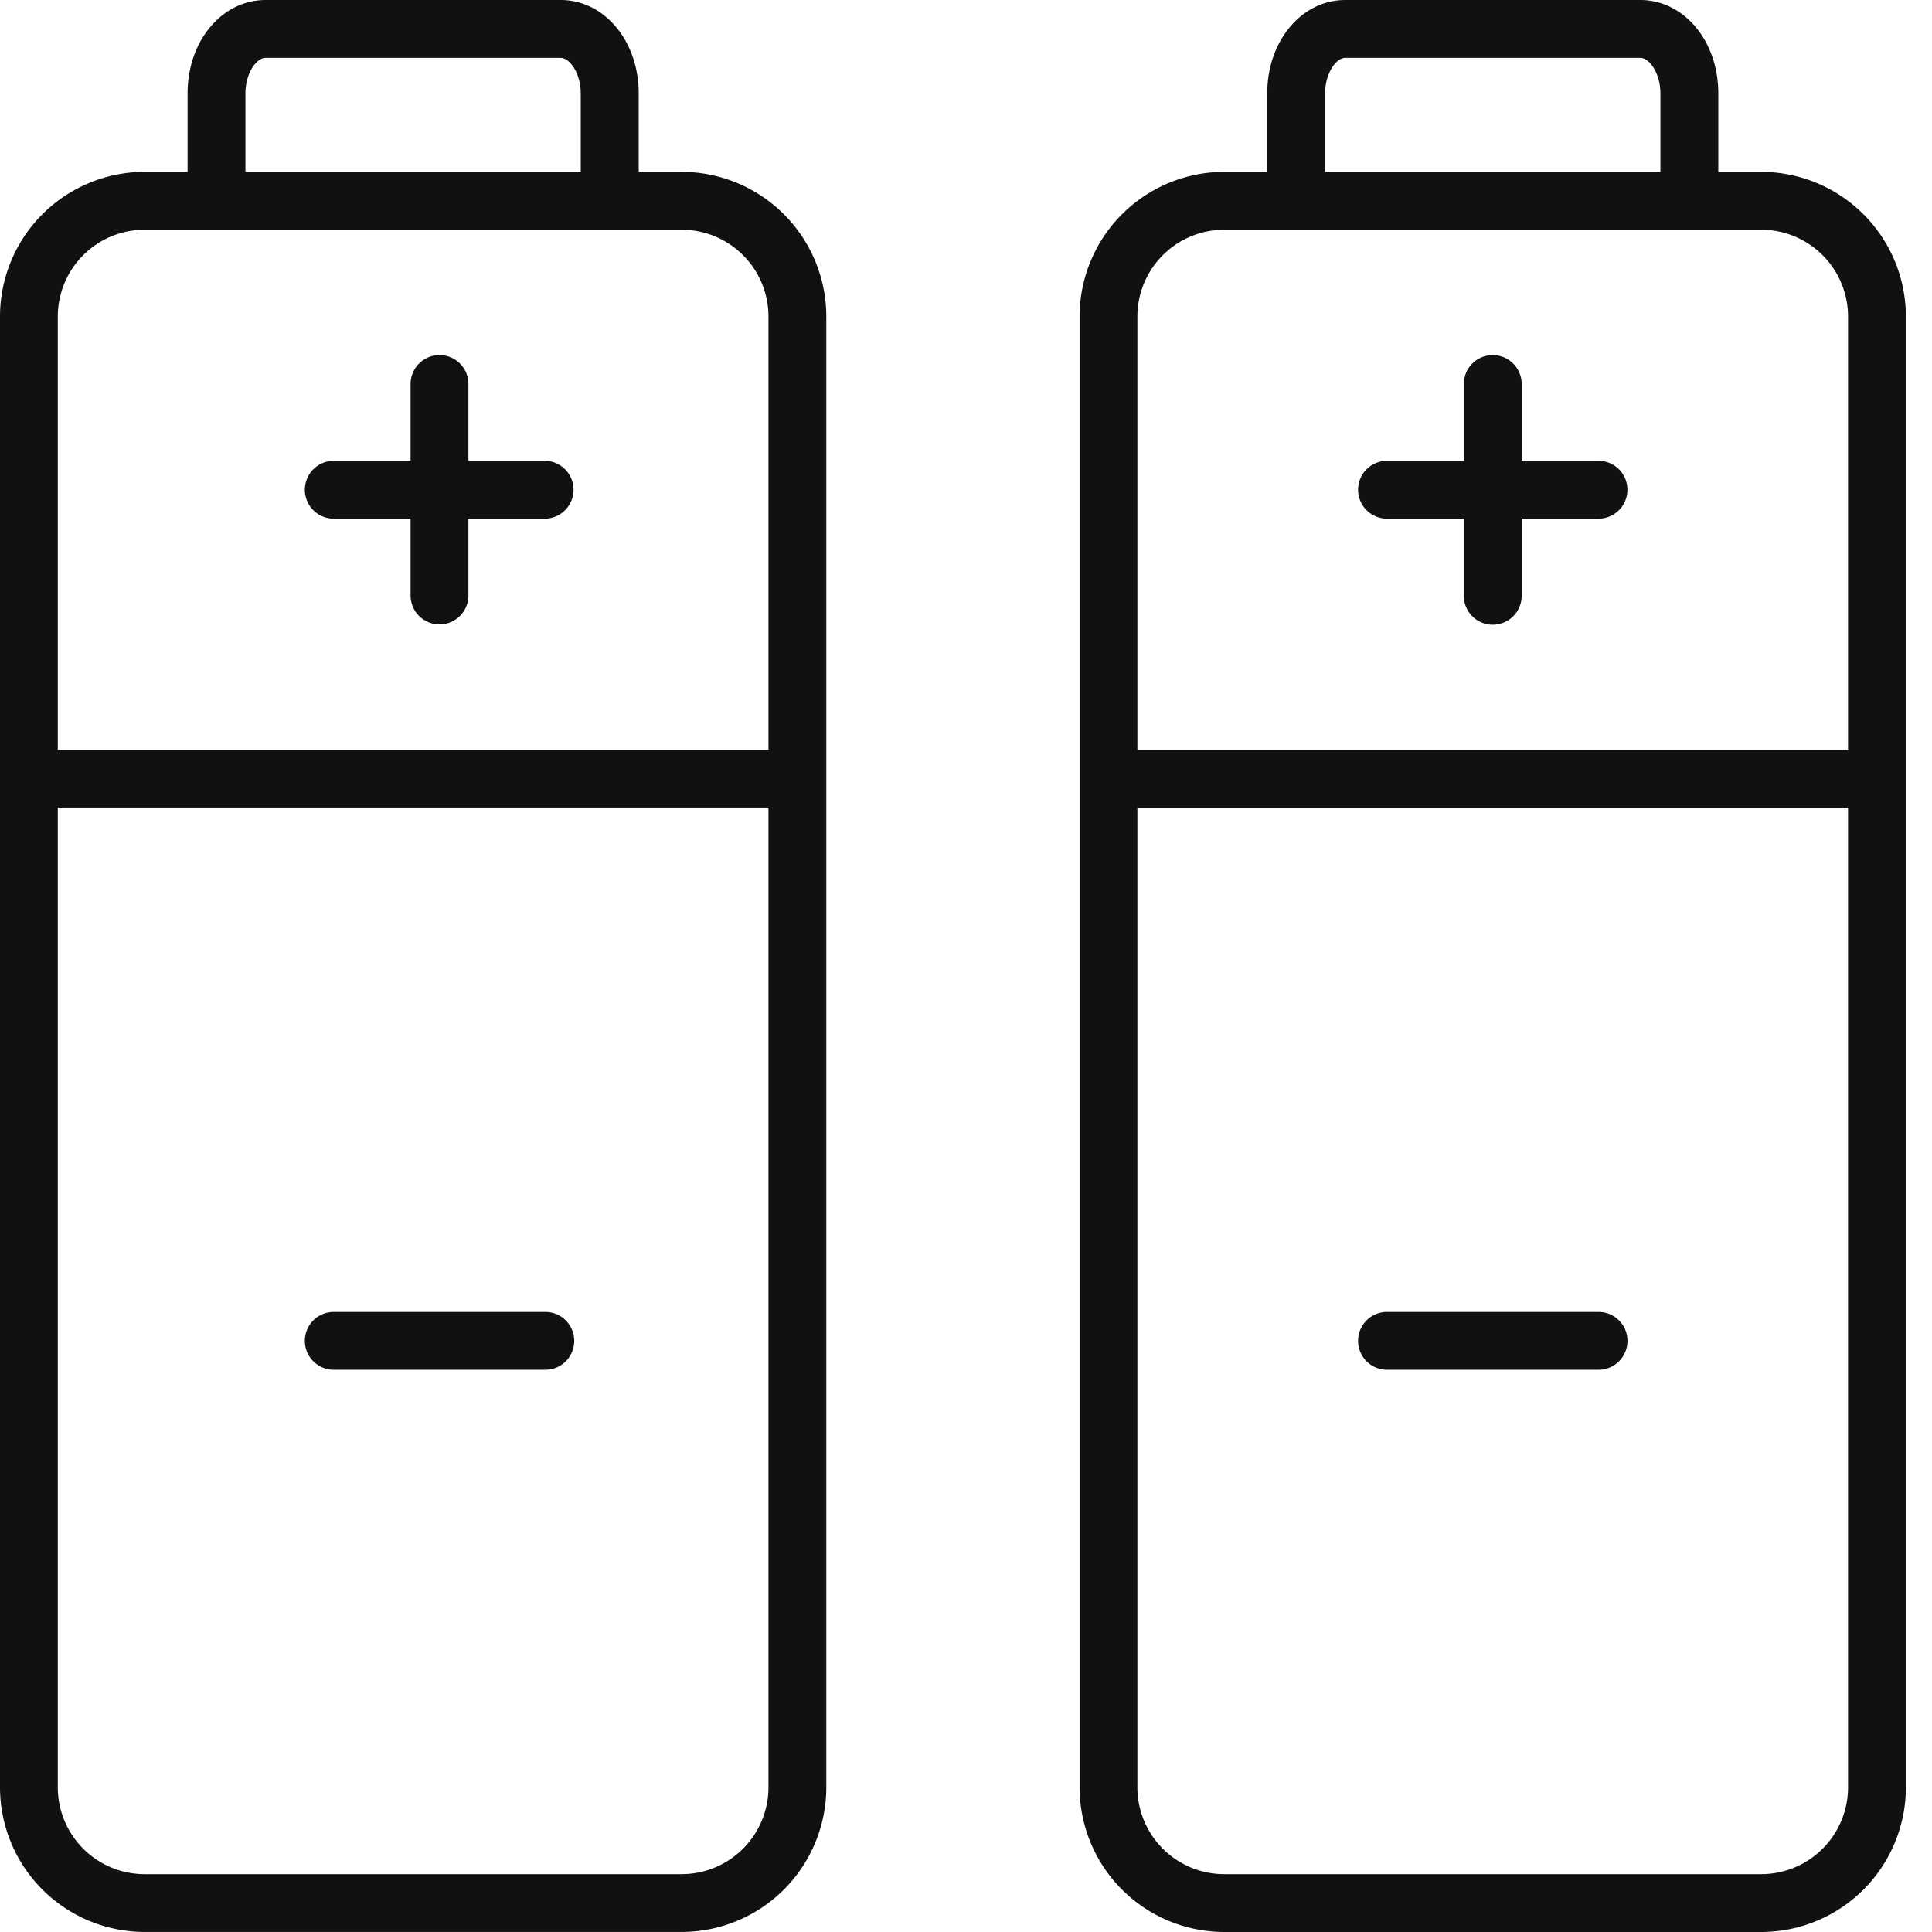
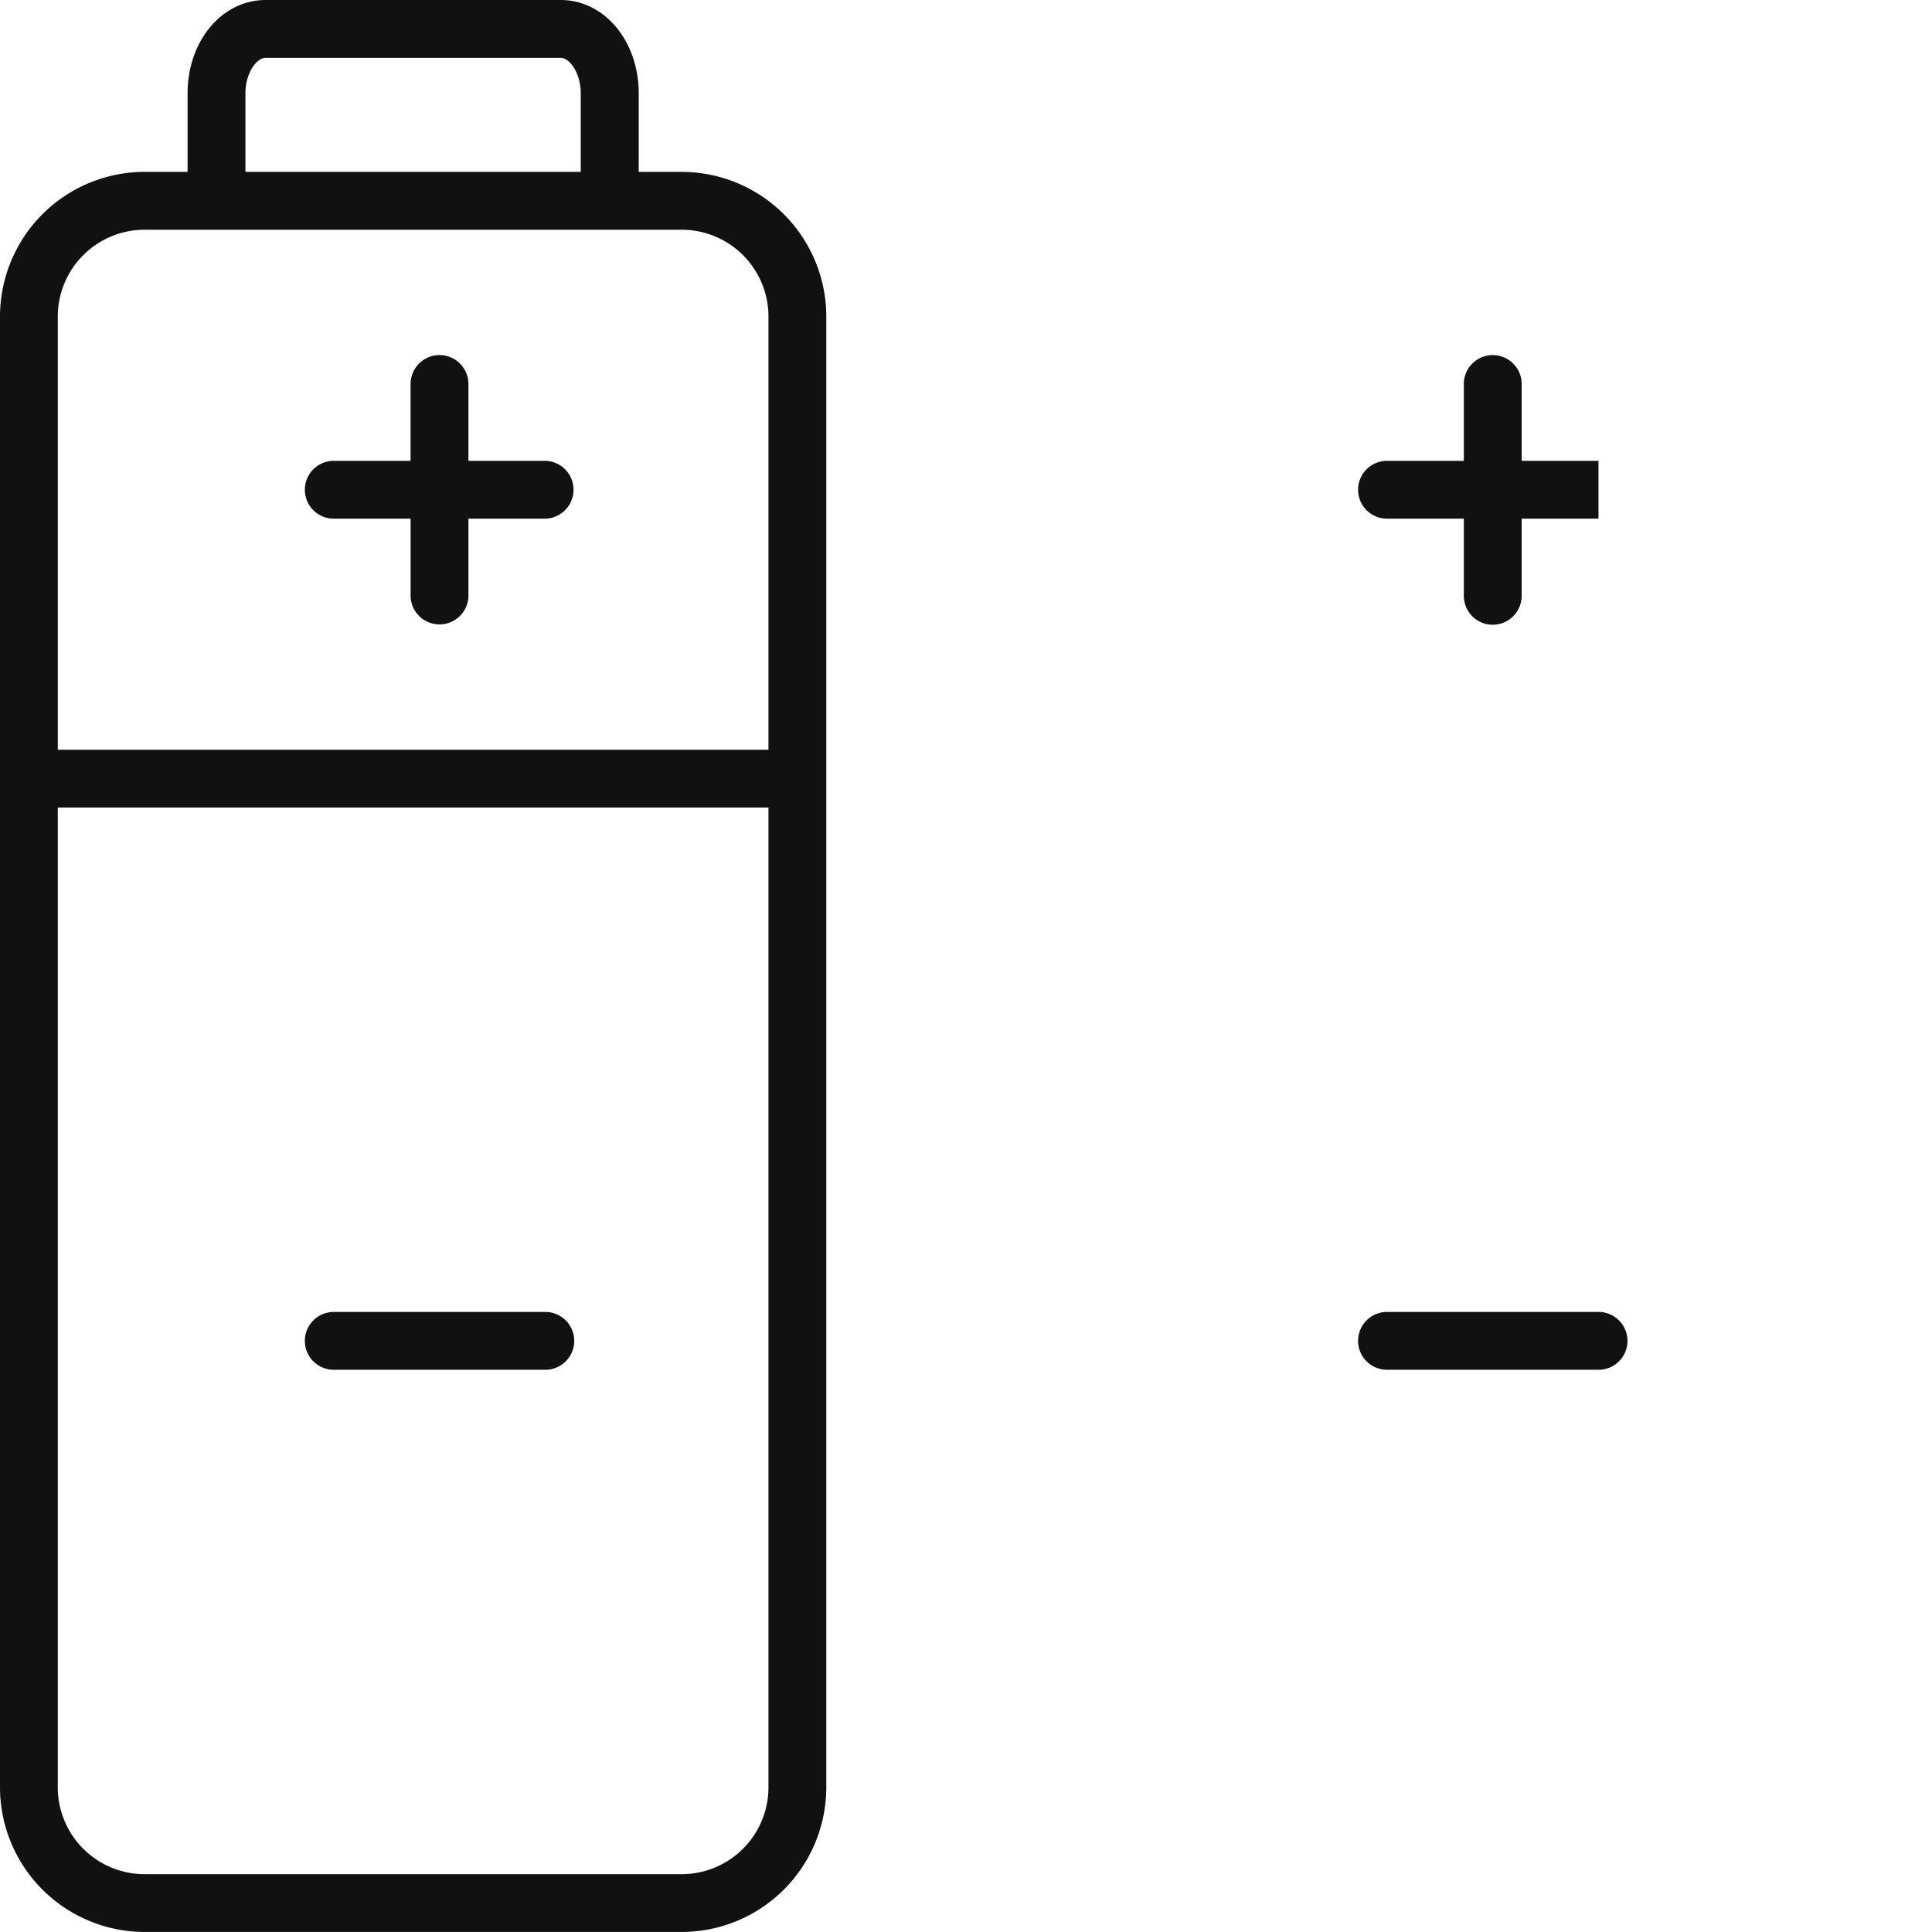
<svg xmlns="http://www.w3.org/2000/svg" width="512" height="512" fill="none">
-   <path d="M505.081 473.681V83.874a38.368 38.368 0 0 0-38.324-38.324H455.37V24.746C455.37 10.871 446.281 0 434.679 0h-78.158c-11.598 0-20.686 10.87-20.686 24.746v20.8h-11.41a38.368 38.368 0 0 0-38.323 38.324v389.806A38.365 38.365 0 0 0 324.425 512H466.77a38.366 38.366 0 0 0 38.311-38.319ZM351.164 24.746c0-5.304 2.882-9.416 5.357-9.416h78.145c2.479 0 5.361 4.112 5.361 9.416v20.8h-88.863v-20.8Zm138.587 448.935a23.017 23.017 0 0 1-22.994 22.994H324.412a23.022 23.022 0 0 1-22.994-22.994V214.017h188.333v259.664Zm0-274.98H301.418V83.874a23.023 23.023 0 0 1 22.994-22.994h142.345a23.02 23.02 0 0 1 22.994 22.994v114.827Z" fill="#111" />
-   <path d="M367.571 363.006h56.062a7.664 7.664 0 1 0 0-15.329h-56.062a7.664 7.664 0 1 0 0 15.329ZM423.616 122.123h-20.358v-20.357a7.667 7.667 0 0 0-7.665-7.665 7.666 7.666 0 0 0-7.664 7.665v20.357h-20.358a7.668 7.668 0 0 0-7.665 7.665 7.668 7.668 0 0 0 7.665 7.665h20.358v20.357a7.665 7.665 0 1 0 15.329 0v-20.357h20.358a7.665 7.665 0 0 0 0-15.33ZM38.31 511.991h142.346a38.368 38.368 0 0 0 38.323-38.323V83.874a38.367 38.367 0 0 0-38.323-38.324h-11.388V24.746C169.268 10.871 160.18 0 148.582 0h-78.18C58.8 0 49.712 10.87 49.712 24.746v20.8H38.323A38.363 38.363 0 0 0 0 83.87v389.806a38.367 38.367 0 0 0 38.31 38.315ZM65.04 24.746c0-5.304 2.883-9.416 5.362-9.416h78.145c2.475 0 5.357 4.112 5.357 9.416v20.8H65.041v-20.8ZM15.317 83.874A23.02 23.02 0 0 1 38.31 60.88h142.346a23.018 23.018 0 0 1 22.994 22.994v114.813H15.316V83.874Zm0 130.134H203.65v259.673a23.018 23.018 0 0 1-6.743 16.251 23.018 23.018 0 0 1-16.251 6.743H38.31a23.02 23.02 0 0 1-22.994-22.994V214.008Z" fill="#111" />
+   <path d="M367.571 363.006h56.062a7.664 7.664 0 1 0 0-15.329h-56.062a7.664 7.664 0 1 0 0 15.329ZM423.616 122.123h-20.358v-20.357a7.667 7.667 0 0 0-7.665-7.665 7.666 7.666 0 0 0-7.664 7.665v20.357h-20.358a7.668 7.668 0 0 0-7.665 7.665 7.668 7.668 0 0 0 7.665 7.665h20.358v20.357a7.665 7.665 0 1 0 15.329 0v-20.357h20.358ZM38.31 511.991h142.346a38.368 38.368 0 0 0 38.323-38.323V83.874a38.367 38.367 0 0 0-38.323-38.324h-11.388V24.746C169.268 10.871 160.18 0 148.582 0h-78.18C58.8 0 49.712 10.87 49.712 24.746v20.8H38.323A38.363 38.363 0 0 0 0 83.87v389.806a38.367 38.367 0 0 0 38.31 38.315ZM65.04 24.746c0-5.304 2.883-9.416 5.362-9.416h78.145c2.475 0 5.357 4.112 5.357 9.416v20.8H65.041v-20.8ZM15.317 83.874A23.02 23.02 0 0 1 38.31 60.88h142.346a23.018 23.018 0 0 1 22.994 22.994v114.813H15.316V83.874Zm0 130.134H203.65v259.673a23.018 23.018 0 0 1-6.743 16.251 23.018 23.018 0 0 1-16.251 6.743H38.31a23.02 23.02 0 0 1-22.994-22.994V214.008Z" fill="#111" />
  <path d="M88.452 363.006h56.062a7.662 7.662 0 0 0 7.665-7.665 7.665 7.665 0 0 0-7.665-7.664H88.452a7.662 7.662 0 0 0-7.665 7.664 7.664 7.664 0 0 0 7.665 7.665ZM144.497 122.123h-20.358v-20.357a7.663 7.663 0 0 0-13.084-5.42 7.663 7.663 0 0 0-2.245 5.42v20.357H88.452a7.667 7.667 0 0 0-5.42 13.085 7.667 7.667 0 0 0 5.42 2.245h20.358v20.357a7.662 7.662 0 0 0 7.664 7.665 7.666 7.666 0 0 0 7.665-7.665v-20.357h20.358a7.667 7.667 0 0 0 0-15.33Z" fill="#111" />
</svg>